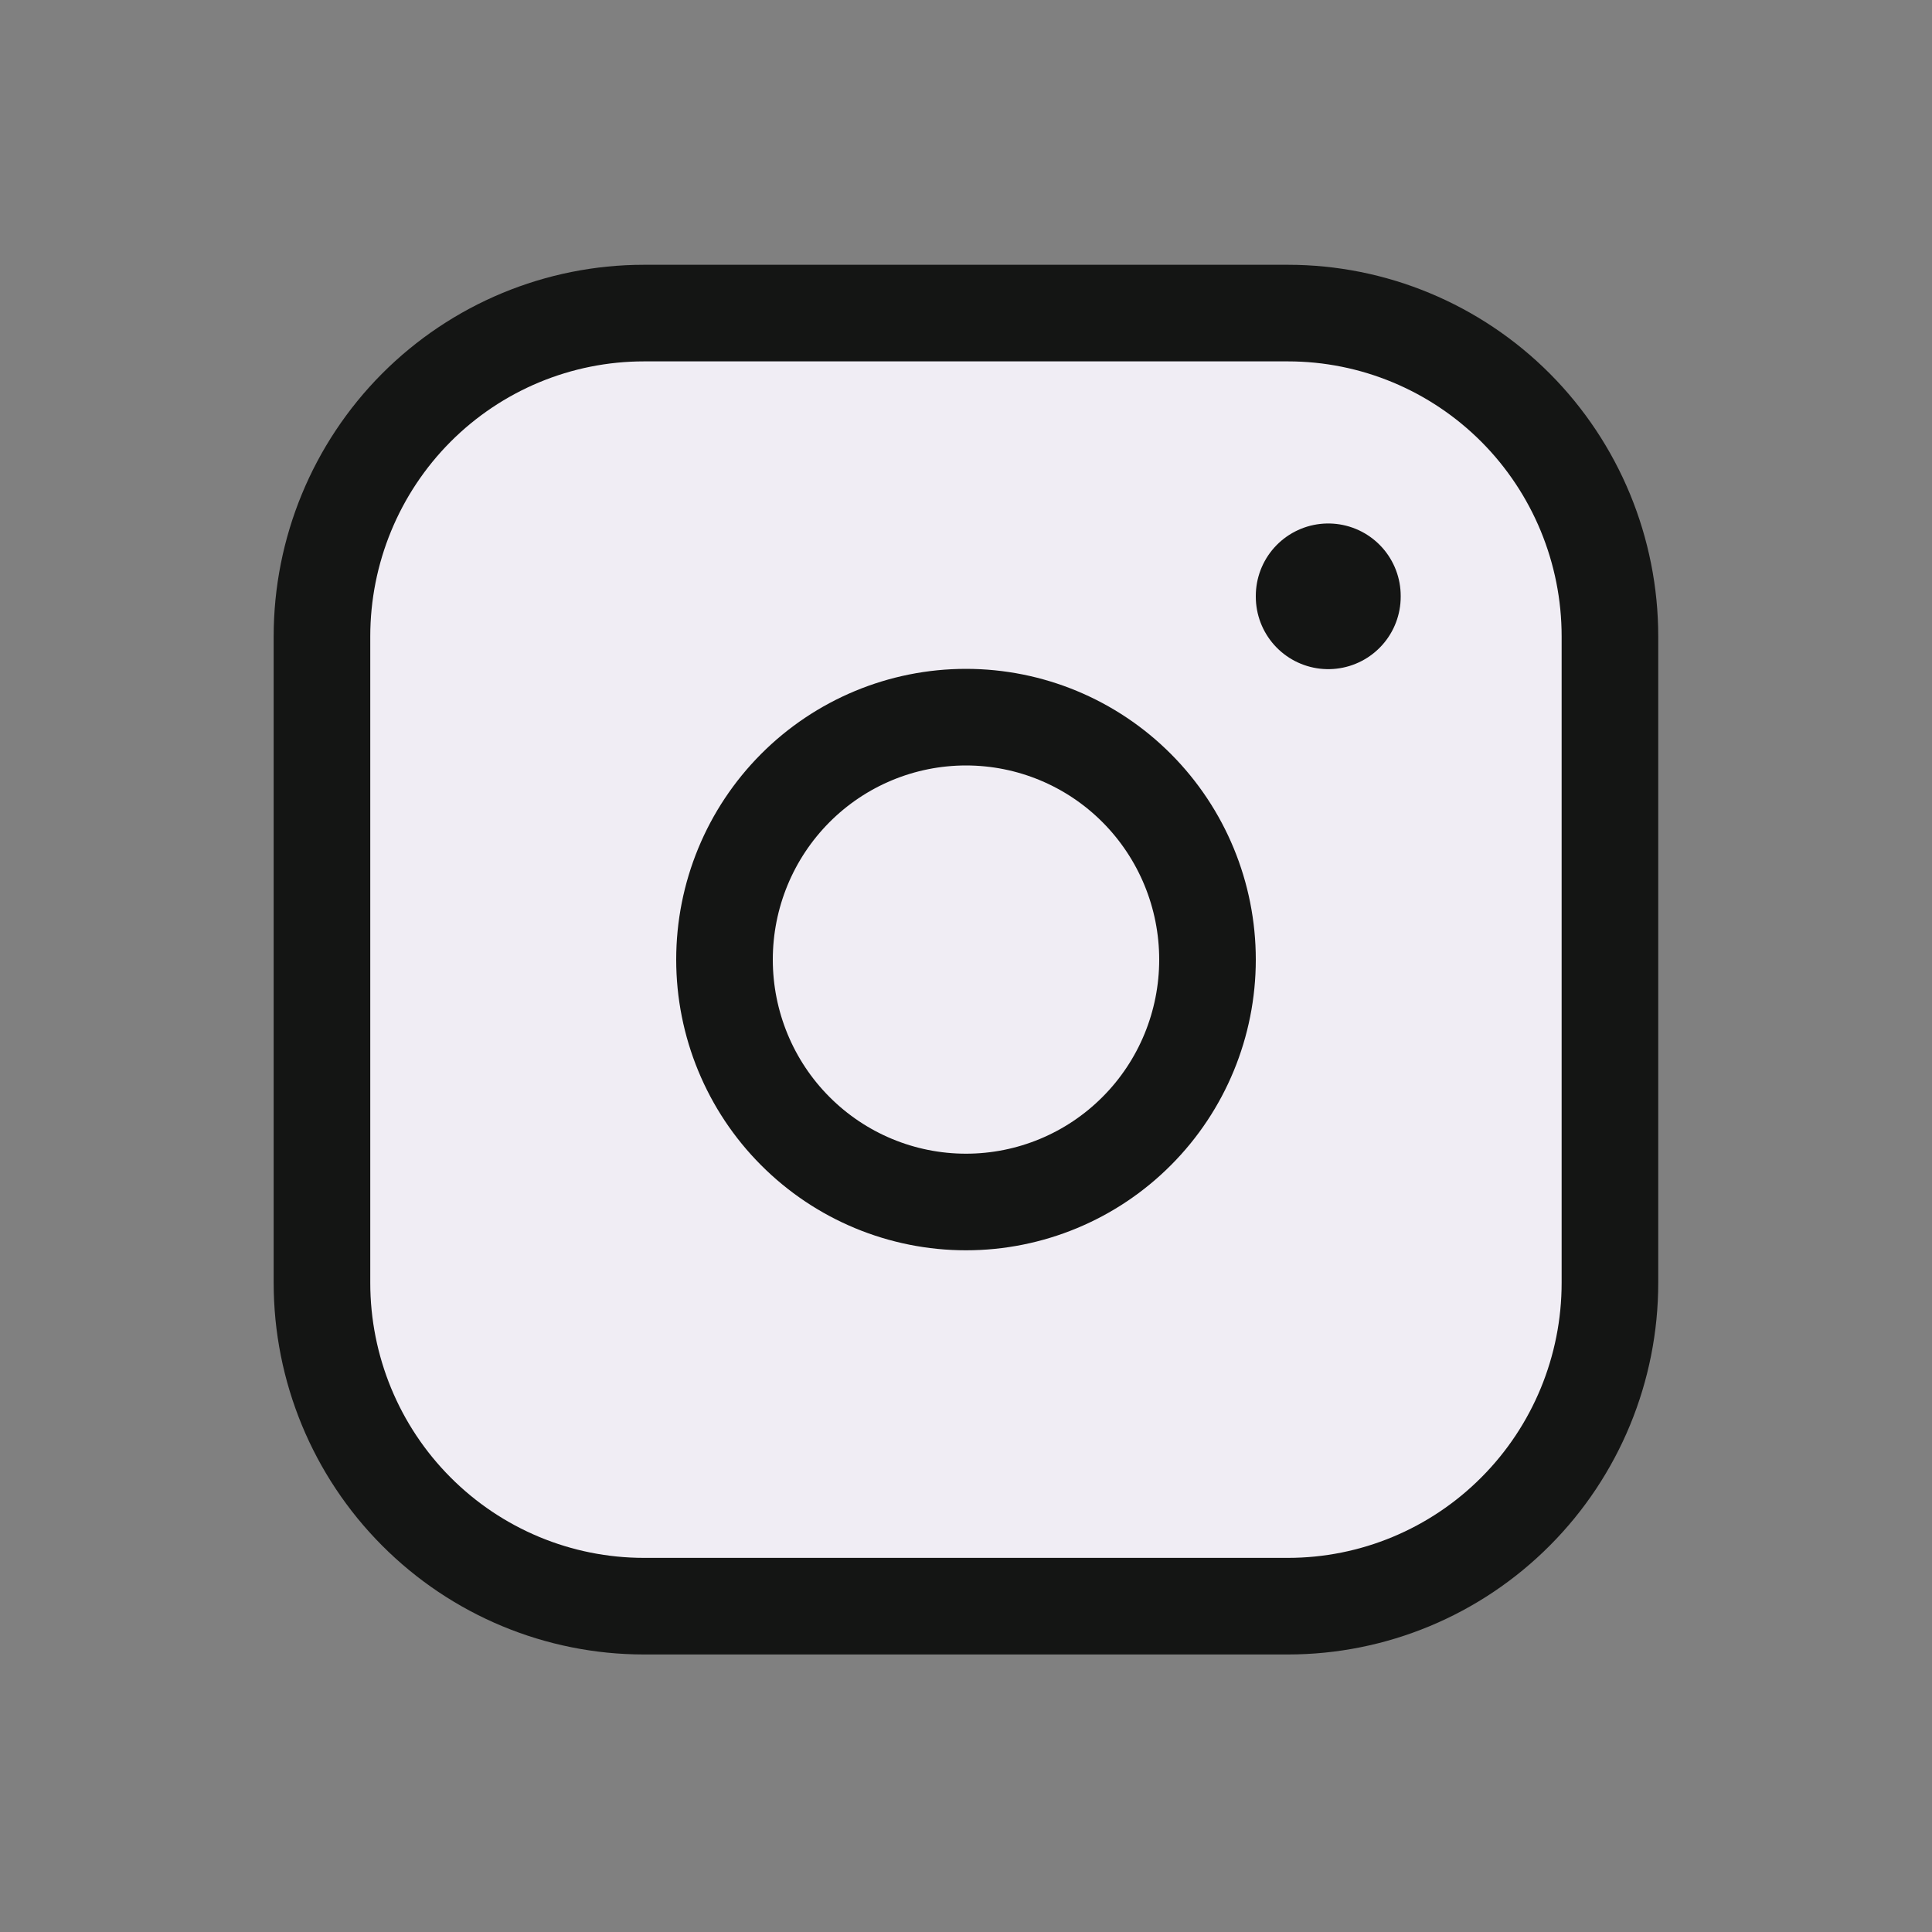
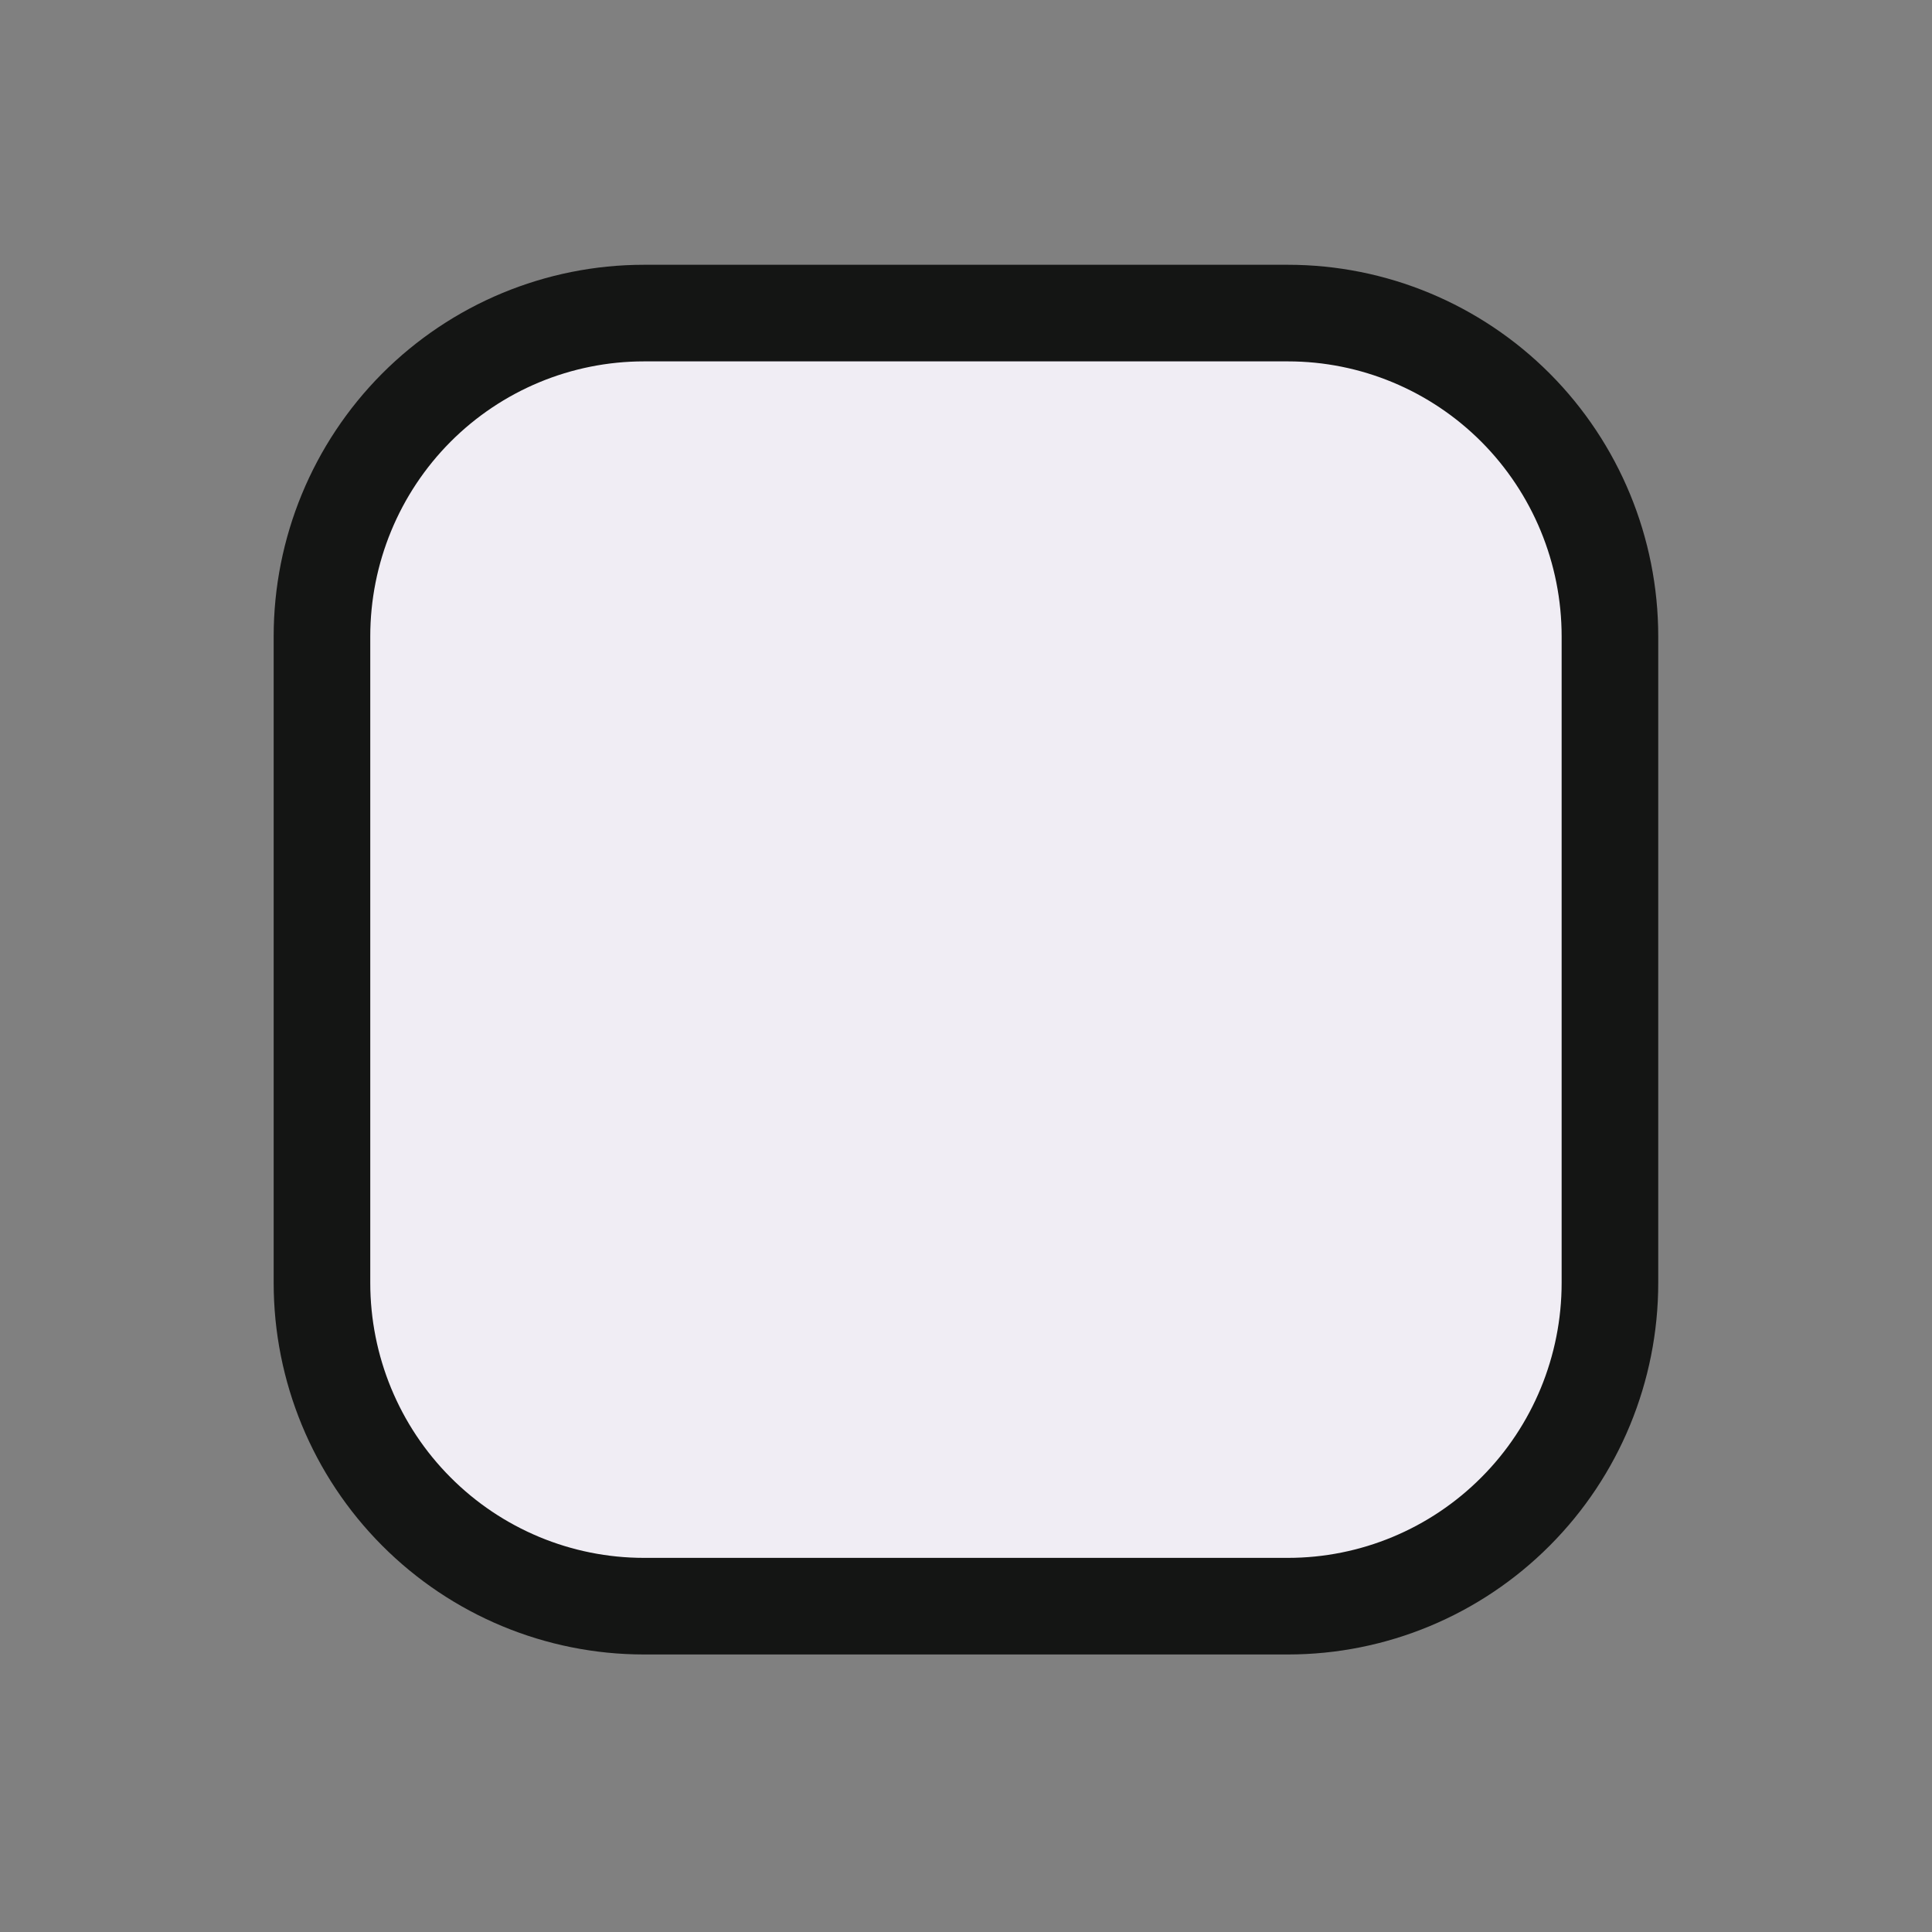
<svg xmlns="http://www.w3.org/2000/svg" width="20" height="20" viewBox="0 0 20 20" fill="none">
  <rect x="0" y="0" width="20" height="20" fill="#808080" stroke="none" />
  <g id="Group">
    <path id="Vector" d="M3.333 6.588C3.333 5.7 3.684 4.849 4.309 4.221C4.934 3.594 5.782 3.241 6.666 3.241H13.333C14.217 3.241 15.065 3.594 15.69 4.221C16.315 4.849 16.666 5.7 16.666 6.588V13.28C16.666 14.168 16.315 15.019 15.69 15.646C15.065 16.274 14.217 16.627 13.333 16.627H6.666C5.782 16.627 4.934 16.274 4.309 15.646C3.684 15.019 3.333 14.168 3.333 13.28V6.588Z" fill="#F0EDF4" stroke="#141514" stroke-linecap="round" stroke-linejoin="round" />
-     <path id="Vector_2" d="M7.5 9.934C7.5 10.599 7.763 11.238 8.232 11.708C8.701 12.179 9.337 12.443 10 12.443C10.663 12.443 11.299 12.179 11.768 11.708C12.237 11.238 12.5 10.599 12.5 9.934C12.5 9.268 12.237 8.63 11.768 8.159C11.299 7.688 10.663 7.424 10 7.424C9.337 7.424 8.701 7.688 8.232 8.159C7.763 8.63 7.5 9.268 7.5 9.934Z" fill="#F0EDF4" stroke="#141514" stroke-linecap="round" stroke-linejoin="round" />
-     <path id="Vector_3" d="M13.75 6.169V6.177" stroke="#141514" stroke-width="1.5" stroke-linecap="round" stroke-linejoin="round" />
  </g>
</svg>